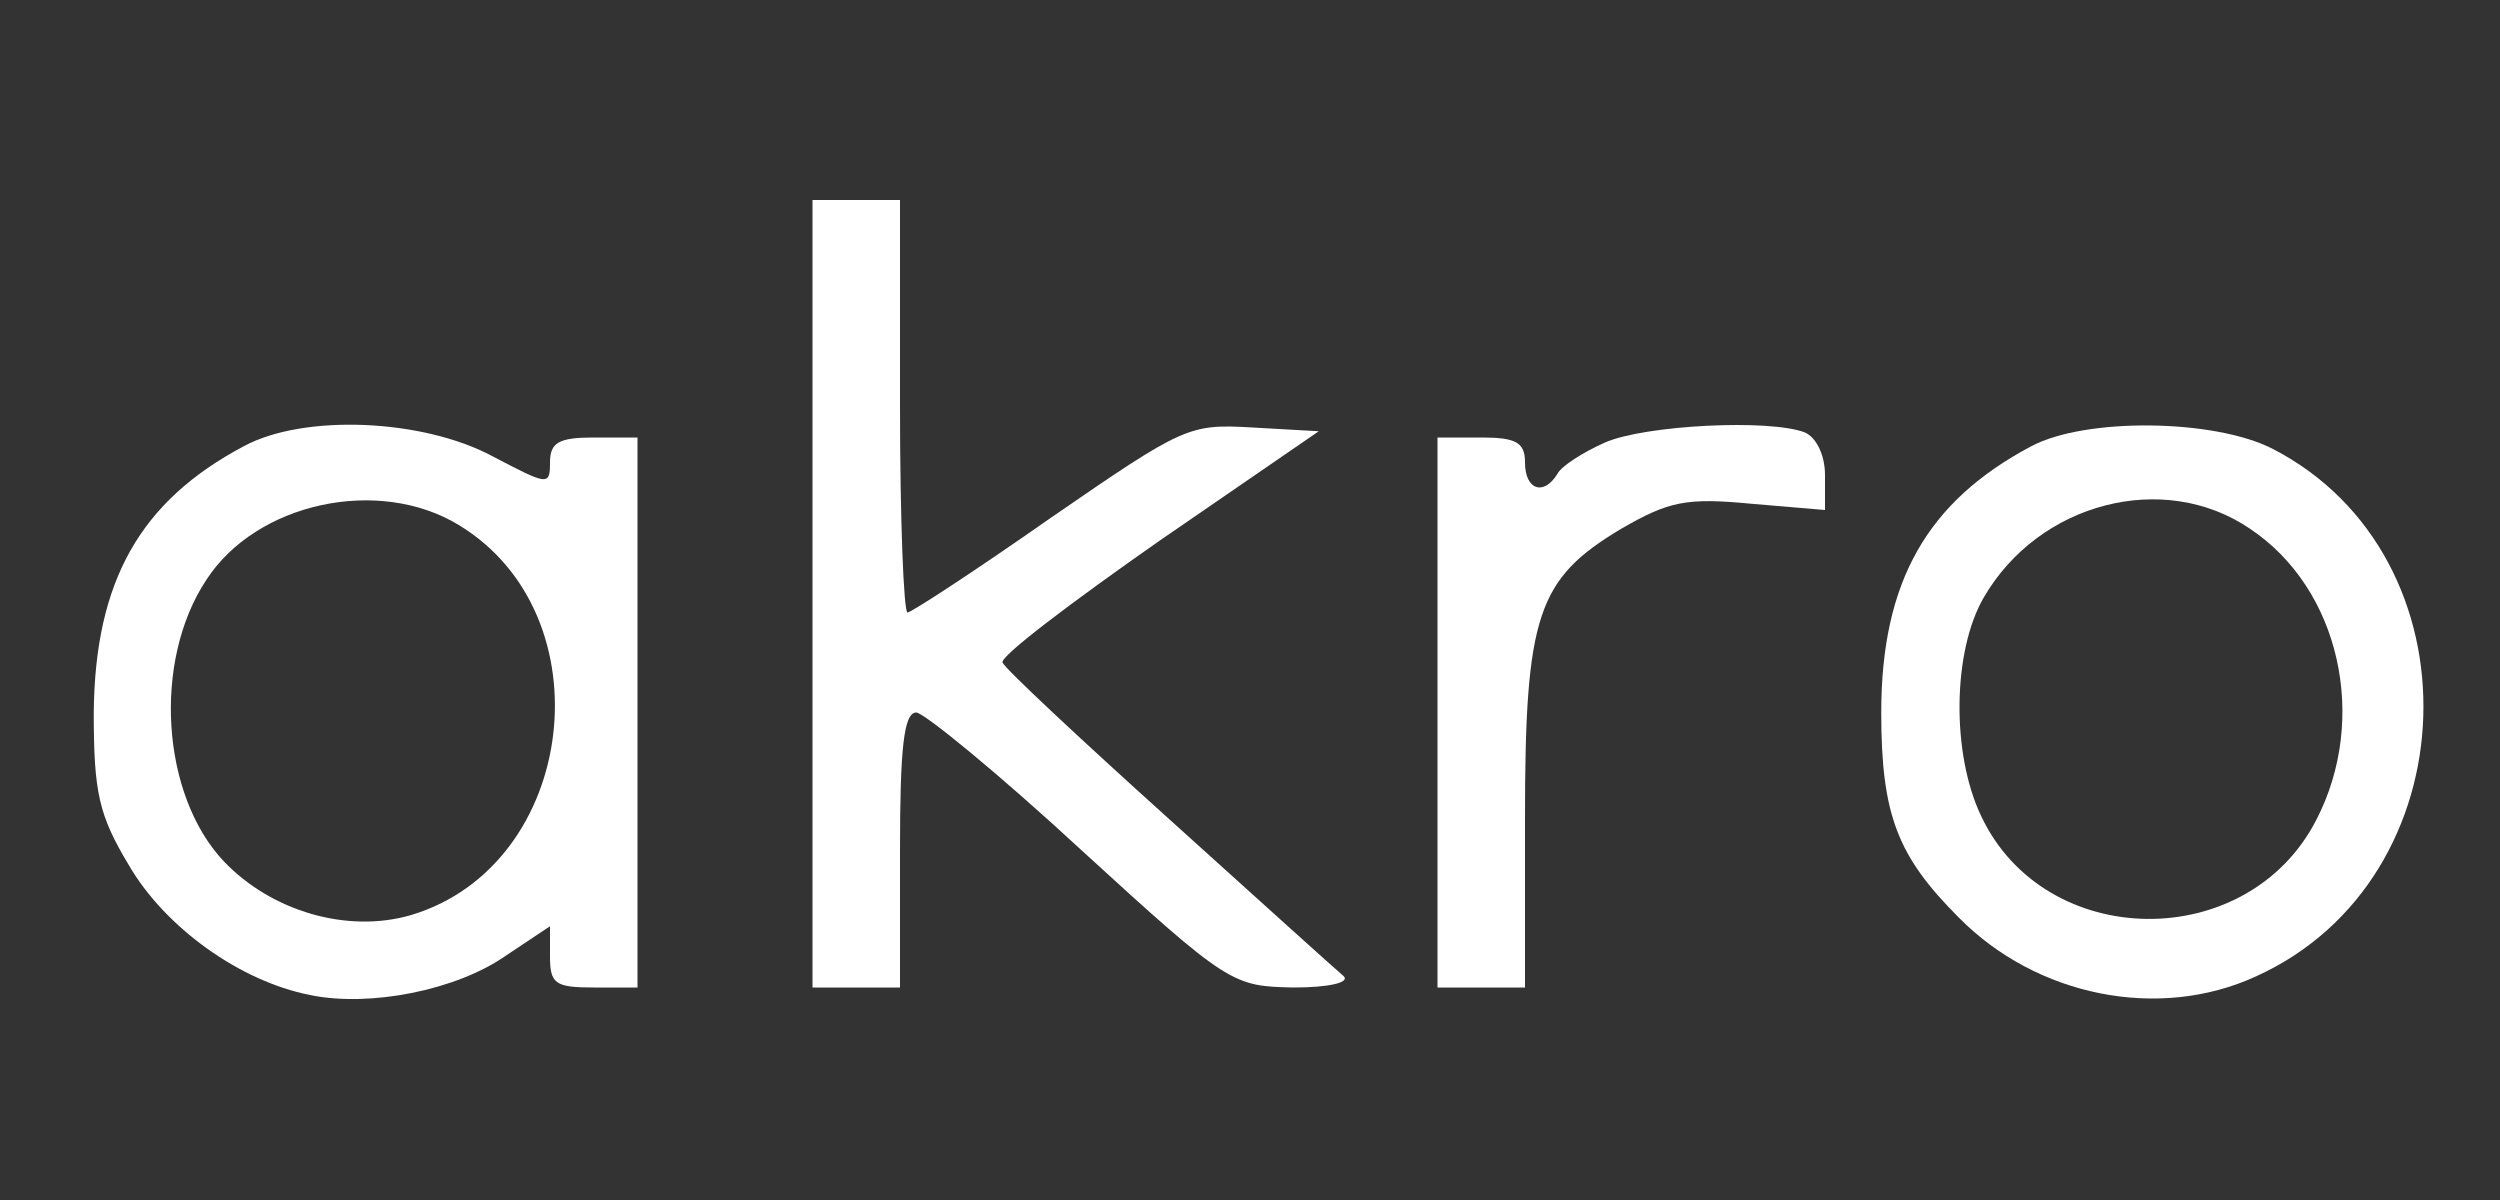
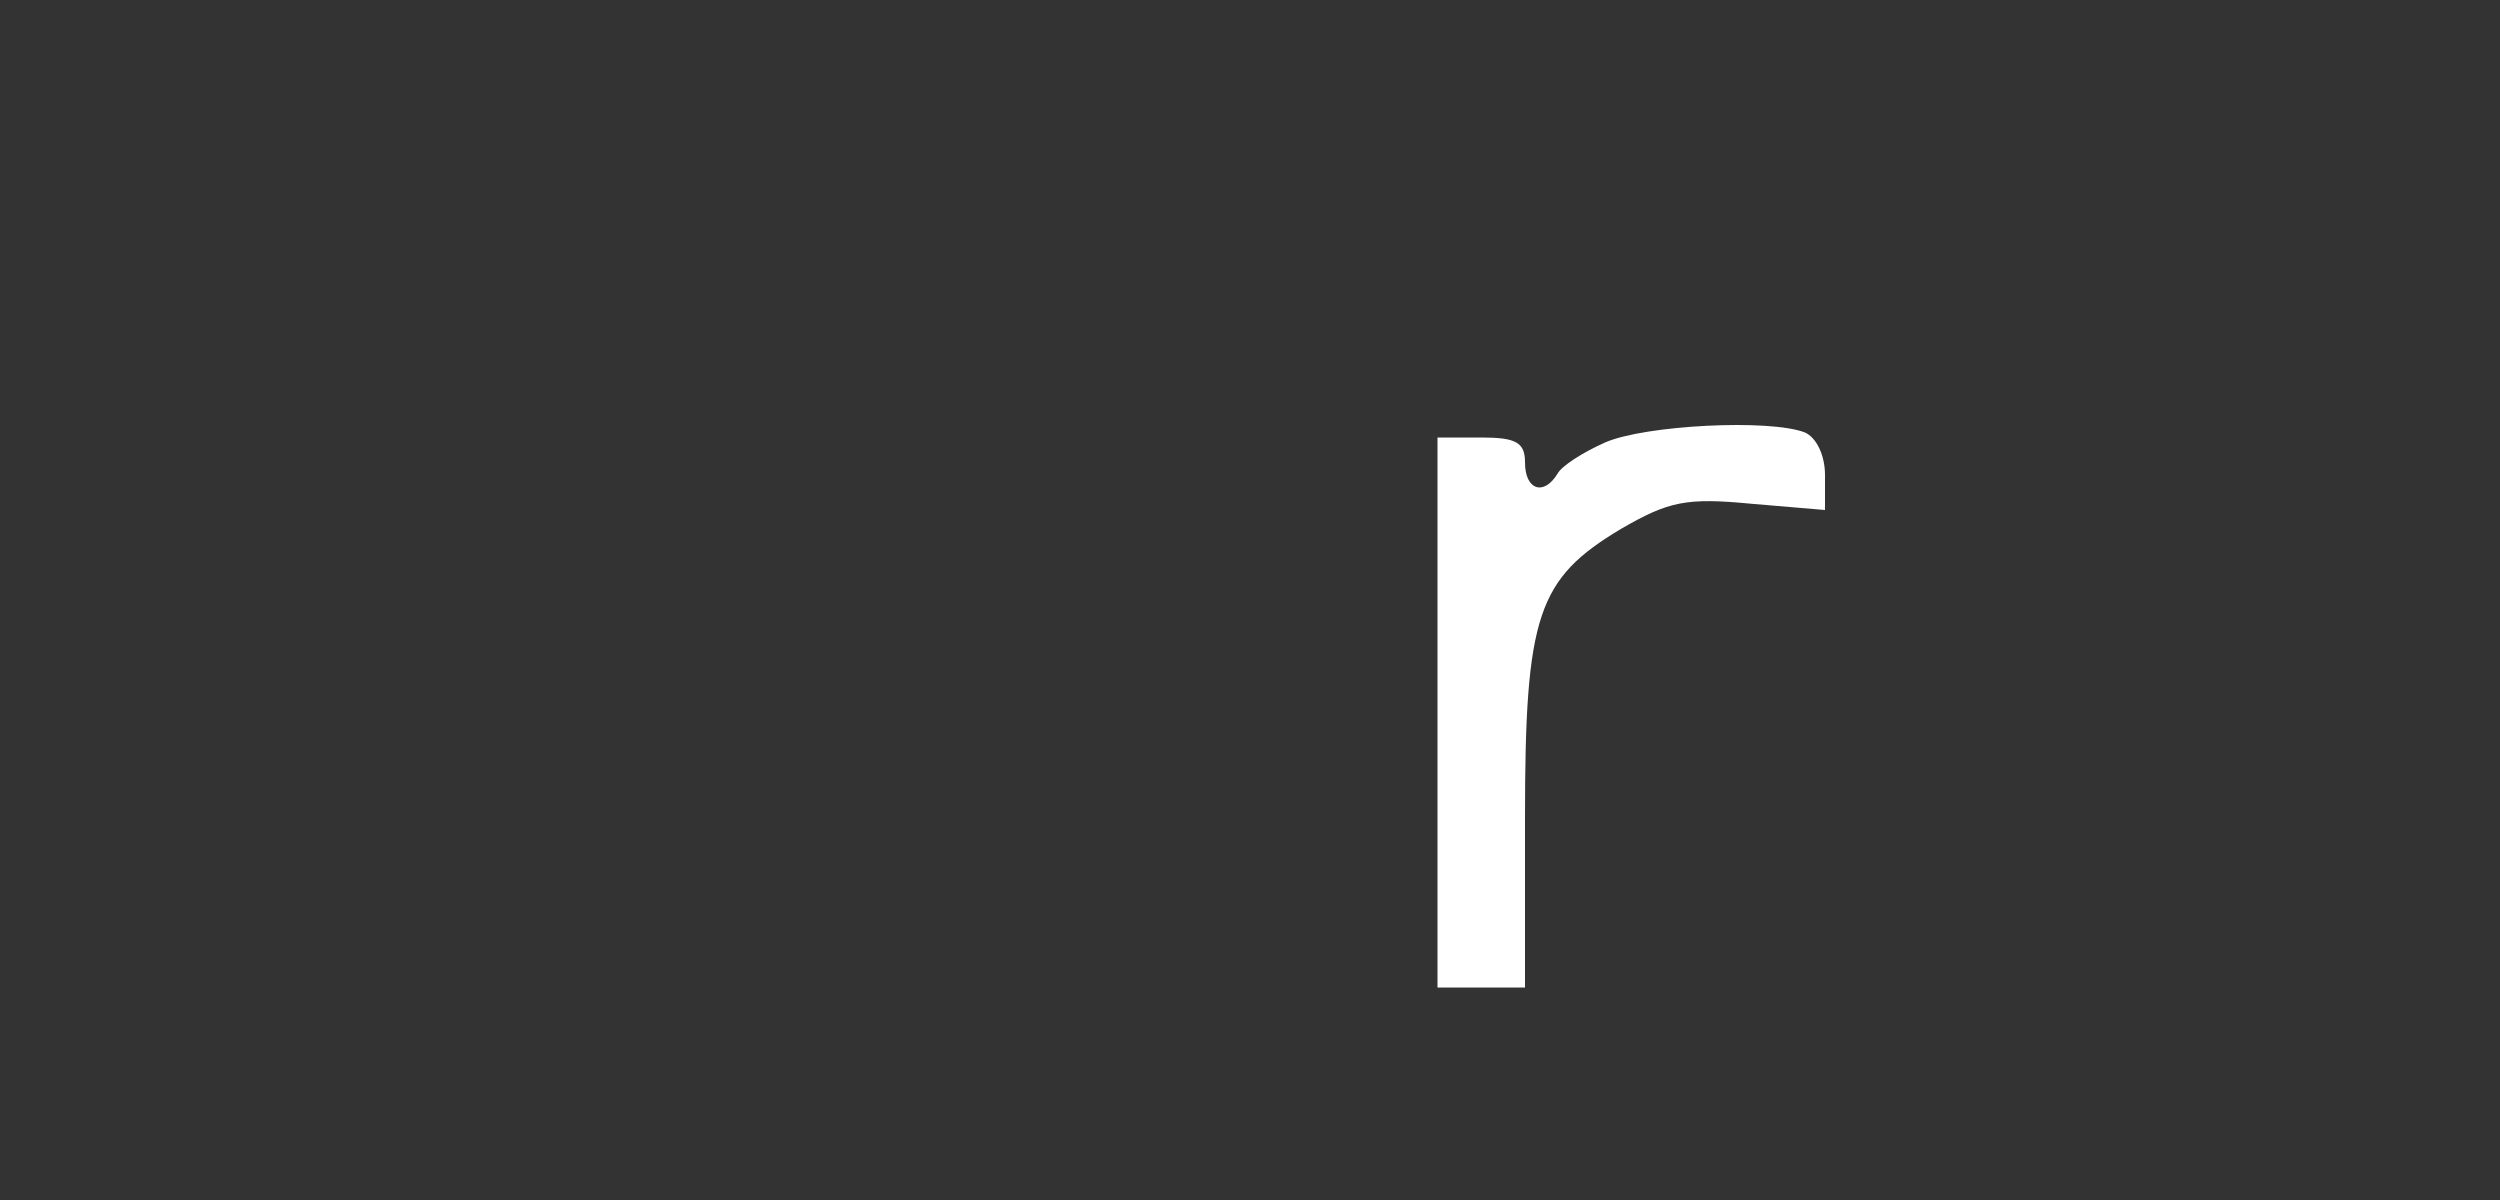
<svg xmlns="http://www.w3.org/2000/svg" version="1.1" id="Layer_1" x="0px" y="0px" viewBox="0 0 200 96" style="enable-background:new 0 0 200 96;" xml:space="preserve">
  <rect x="0" y="0" width="200" height="96" fill="#333333" stroke="none" />
  <style type="text/css">
	.st0{fill:#FFFFFF;}
</style>
  <g transform="translate(0,96) scale(0.1,-0.1)">
-     <path class="st0" d="M650,485V170h35h35v110c0,81,3,110,13,110c6,0,66-49,132-110c118-108,121-109,170-110c28,0,45,4,40,9   c-6,5-68,61-140,126c-71,64-131,120-133,125s55,48,125,97l128,88l-53,3c-51,3-55,1-161-72c-60-42-112-76-115-76s-6,74-6,165v165   h-35h-35V485z" />
-     <path class="st0" d="M195,603C112,559,76,495,75,390c0-64,4-82,28-122c29-50,89-93,145-104c48-10,117,4,156,31l36,24v-24   c0-22,4-25,35-25h35v220v220h-35c-28,0-35-4-35-20c0-19-2-18-46,5C338,625,243,629,195,603z M367,540c119-72,95-272-38-312   c-51-15-112,3-150,43c-50,53-57,160-14,225C205,558,303,579,367,540z" />
    <path class="st0" d="M1284,606c-18-8-35-19-38-25c-11-18-26-13-26,9c0,16-7,20-35,20h-35V390V170h35h35v136c0,162,10,191,77,231   c38,22,52,25,104,20l59-5v28c0,16-7,30-16,34C1416,625,1316,620,1284,606z" />
-     <path class="st0" d="M1625,603c-83-44-120-108-120-213c0-82,13-115,62-164c62-63,160-83,238-47c172,78,180,336,13,422   C1771,625,1668,626,1625,603z M1800,537c72-48,95-152,53-233c-55-107-217-105-268,3c-24,50-23,132,2,175   C1631,558,1731,584,1800,537z" />
  </g>
</svg>